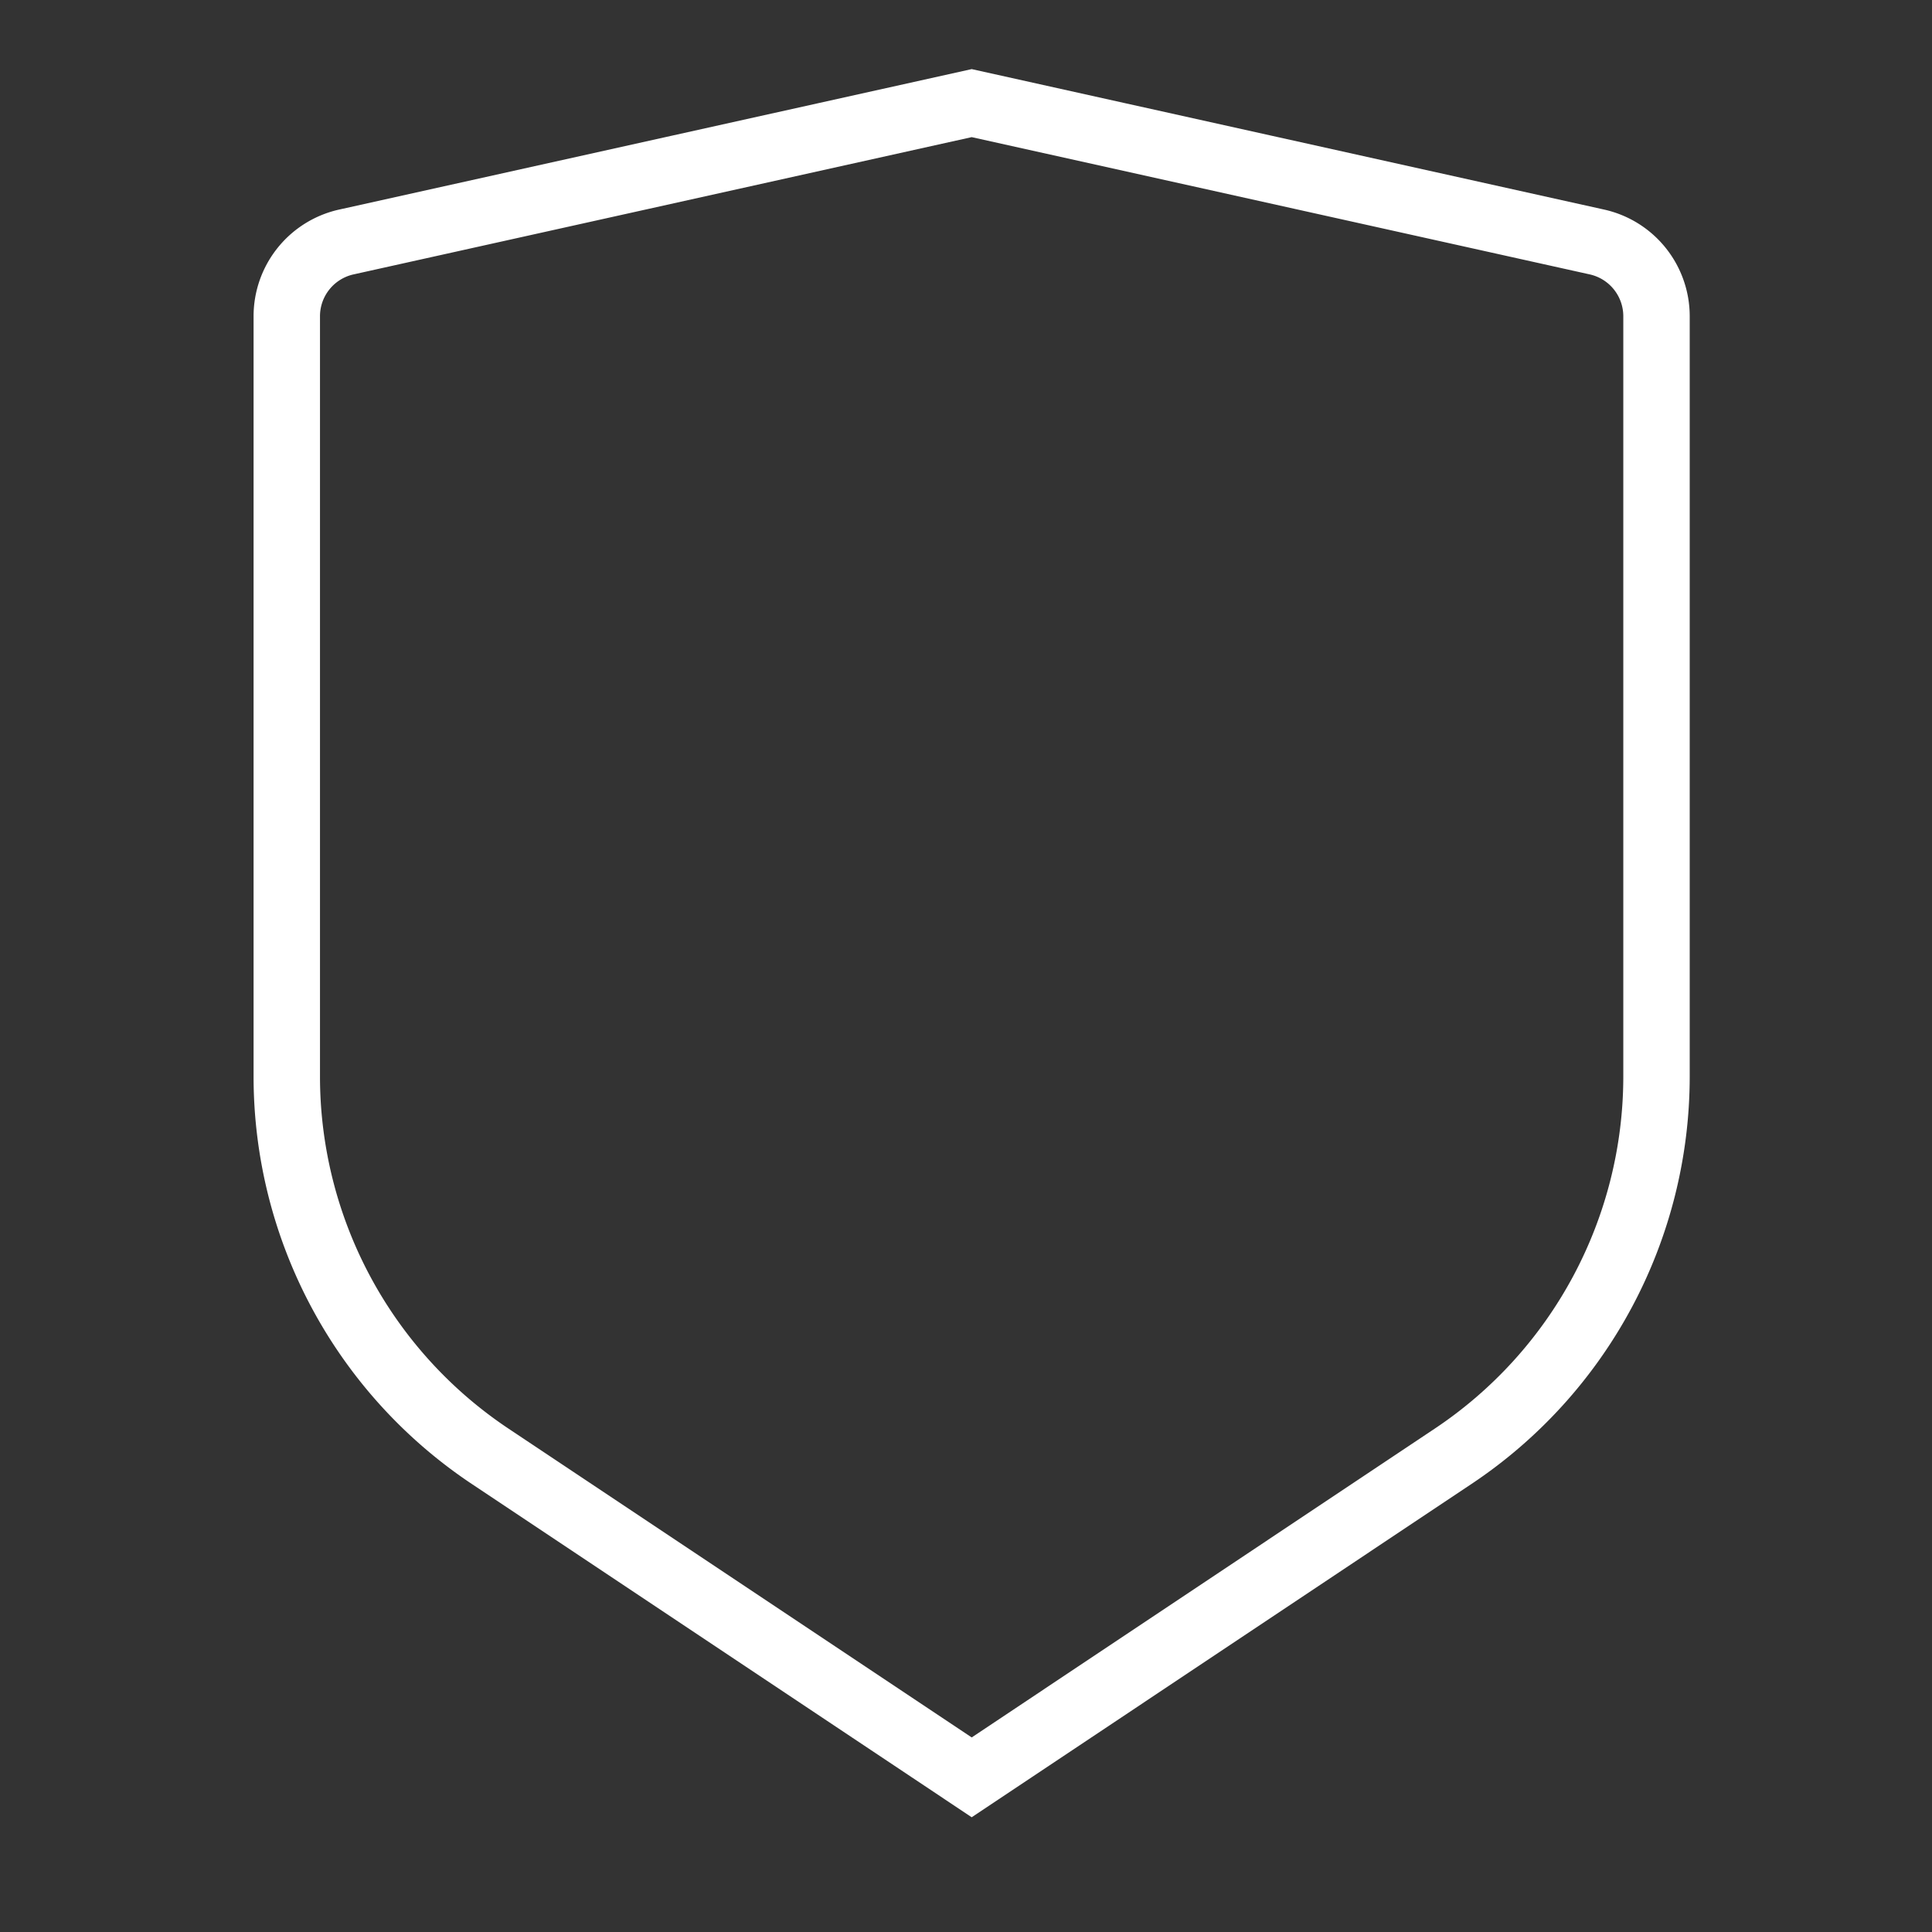
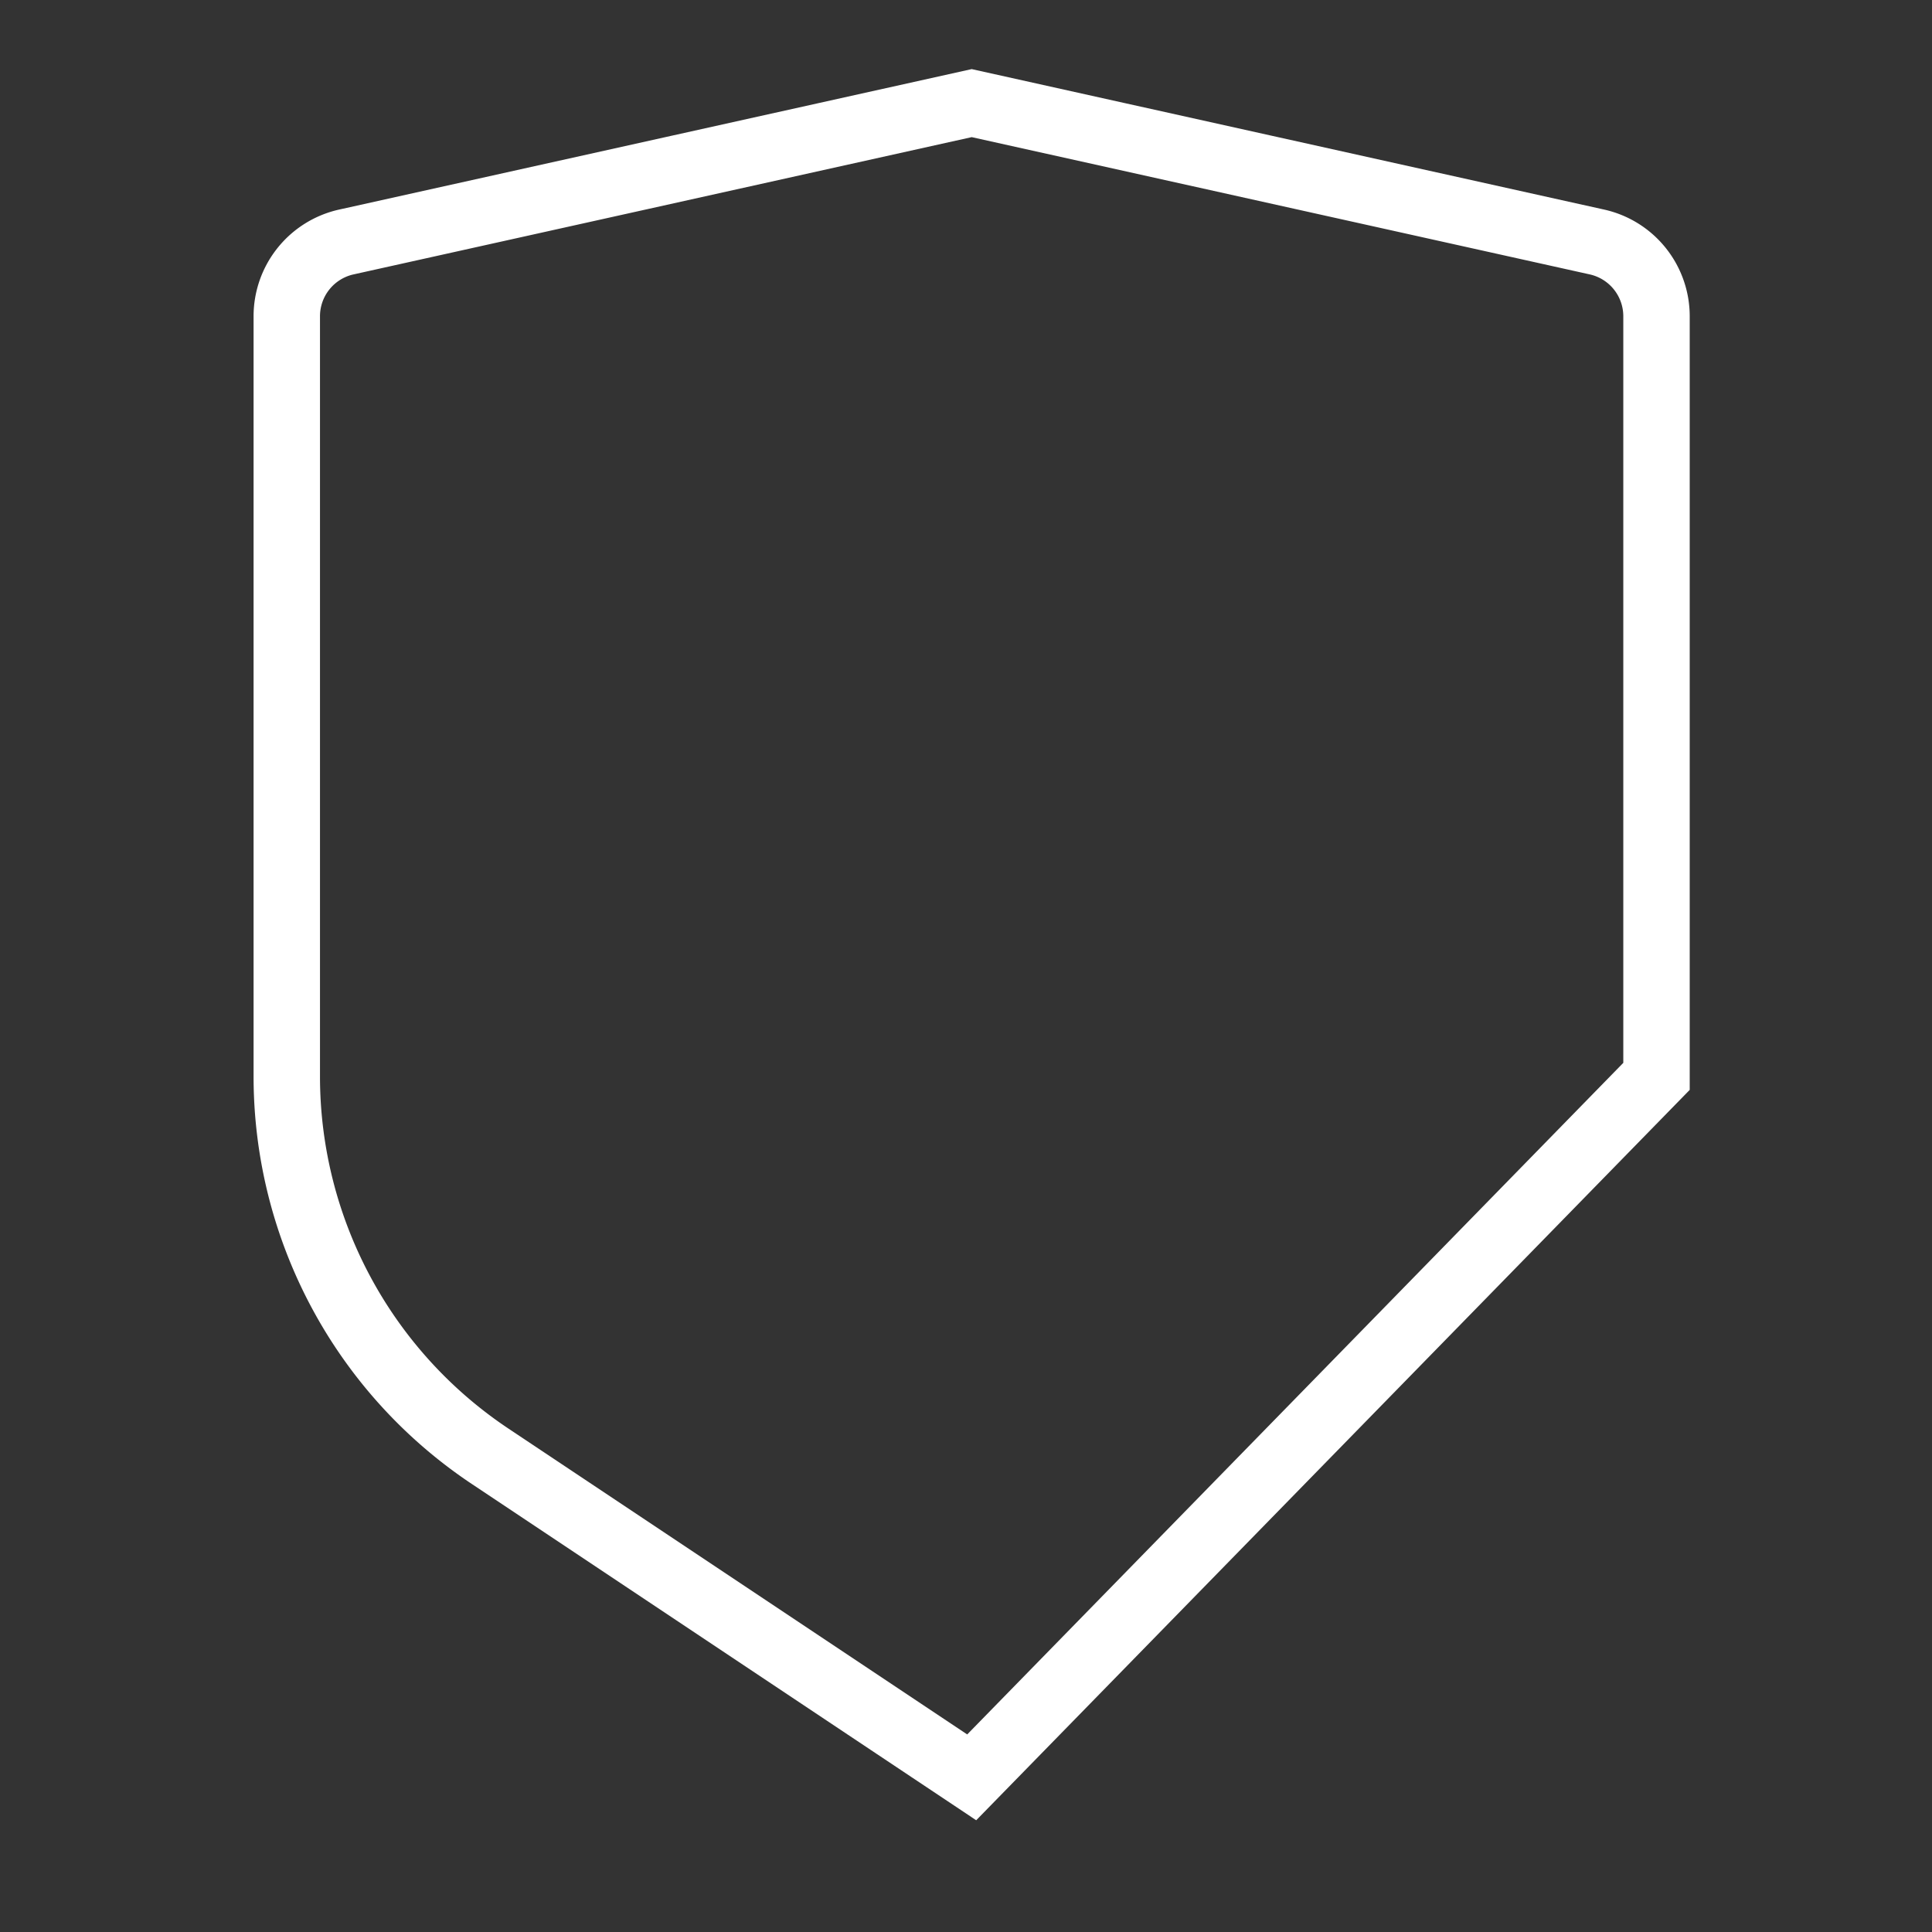
<svg xmlns="http://www.w3.org/2000/svg" width="64" height="64" viewBox="0 0 64 64">
  <rect x="0" y="0" width="64" height="64" fill="#333333" stroke="none" />
  <defs>
    <clipPath id="clip-ico-top-hero">
      <rect width="64" height="64" />
    </clipPath>
  </defs>
  <g id="ico-top-hero" clip-path="url(#clip-ico-top-hero)">
-     <rect id="Rectangle_231" data-name="Rectangle 231" width="64" height="64" rx="5" fill="none" />
-     <path id="Path_5799" data-name="Path 5799" d="M4.974,5.6,25.689,1,46.4,5.6a2.521,2.521,0,0,1,1.974,2.46V33.24a15.125,15.125,0,0,1-6.735,12.584L25.689,56.461,9.736,45.825A15.126,15.126,0,0,1,3,33.243V8.064A2.521,2.521,0,0,1,4.973,5.6Z" transform="translate(6.5 2.416)" fill="none" stroke="#fff" stroke-width="2.2" />
+     <path id="Path_5799" data-name="Path 5799" d="M4.974,5.6,25.689,1,46.4,5.6a2.521,2.521,0,0,1,1.974,2.46V33.24L25.689,56.461,9.736,45.825A15.126,15.126,0,0,1,3,33.243V8.064A2.521,2.521,0,0,1,4.973,5.6Z" transform="translate(6.5 2.416)" fill="none" stroke="#fff" stroke-width="2.2" />
  </g>
</svg>